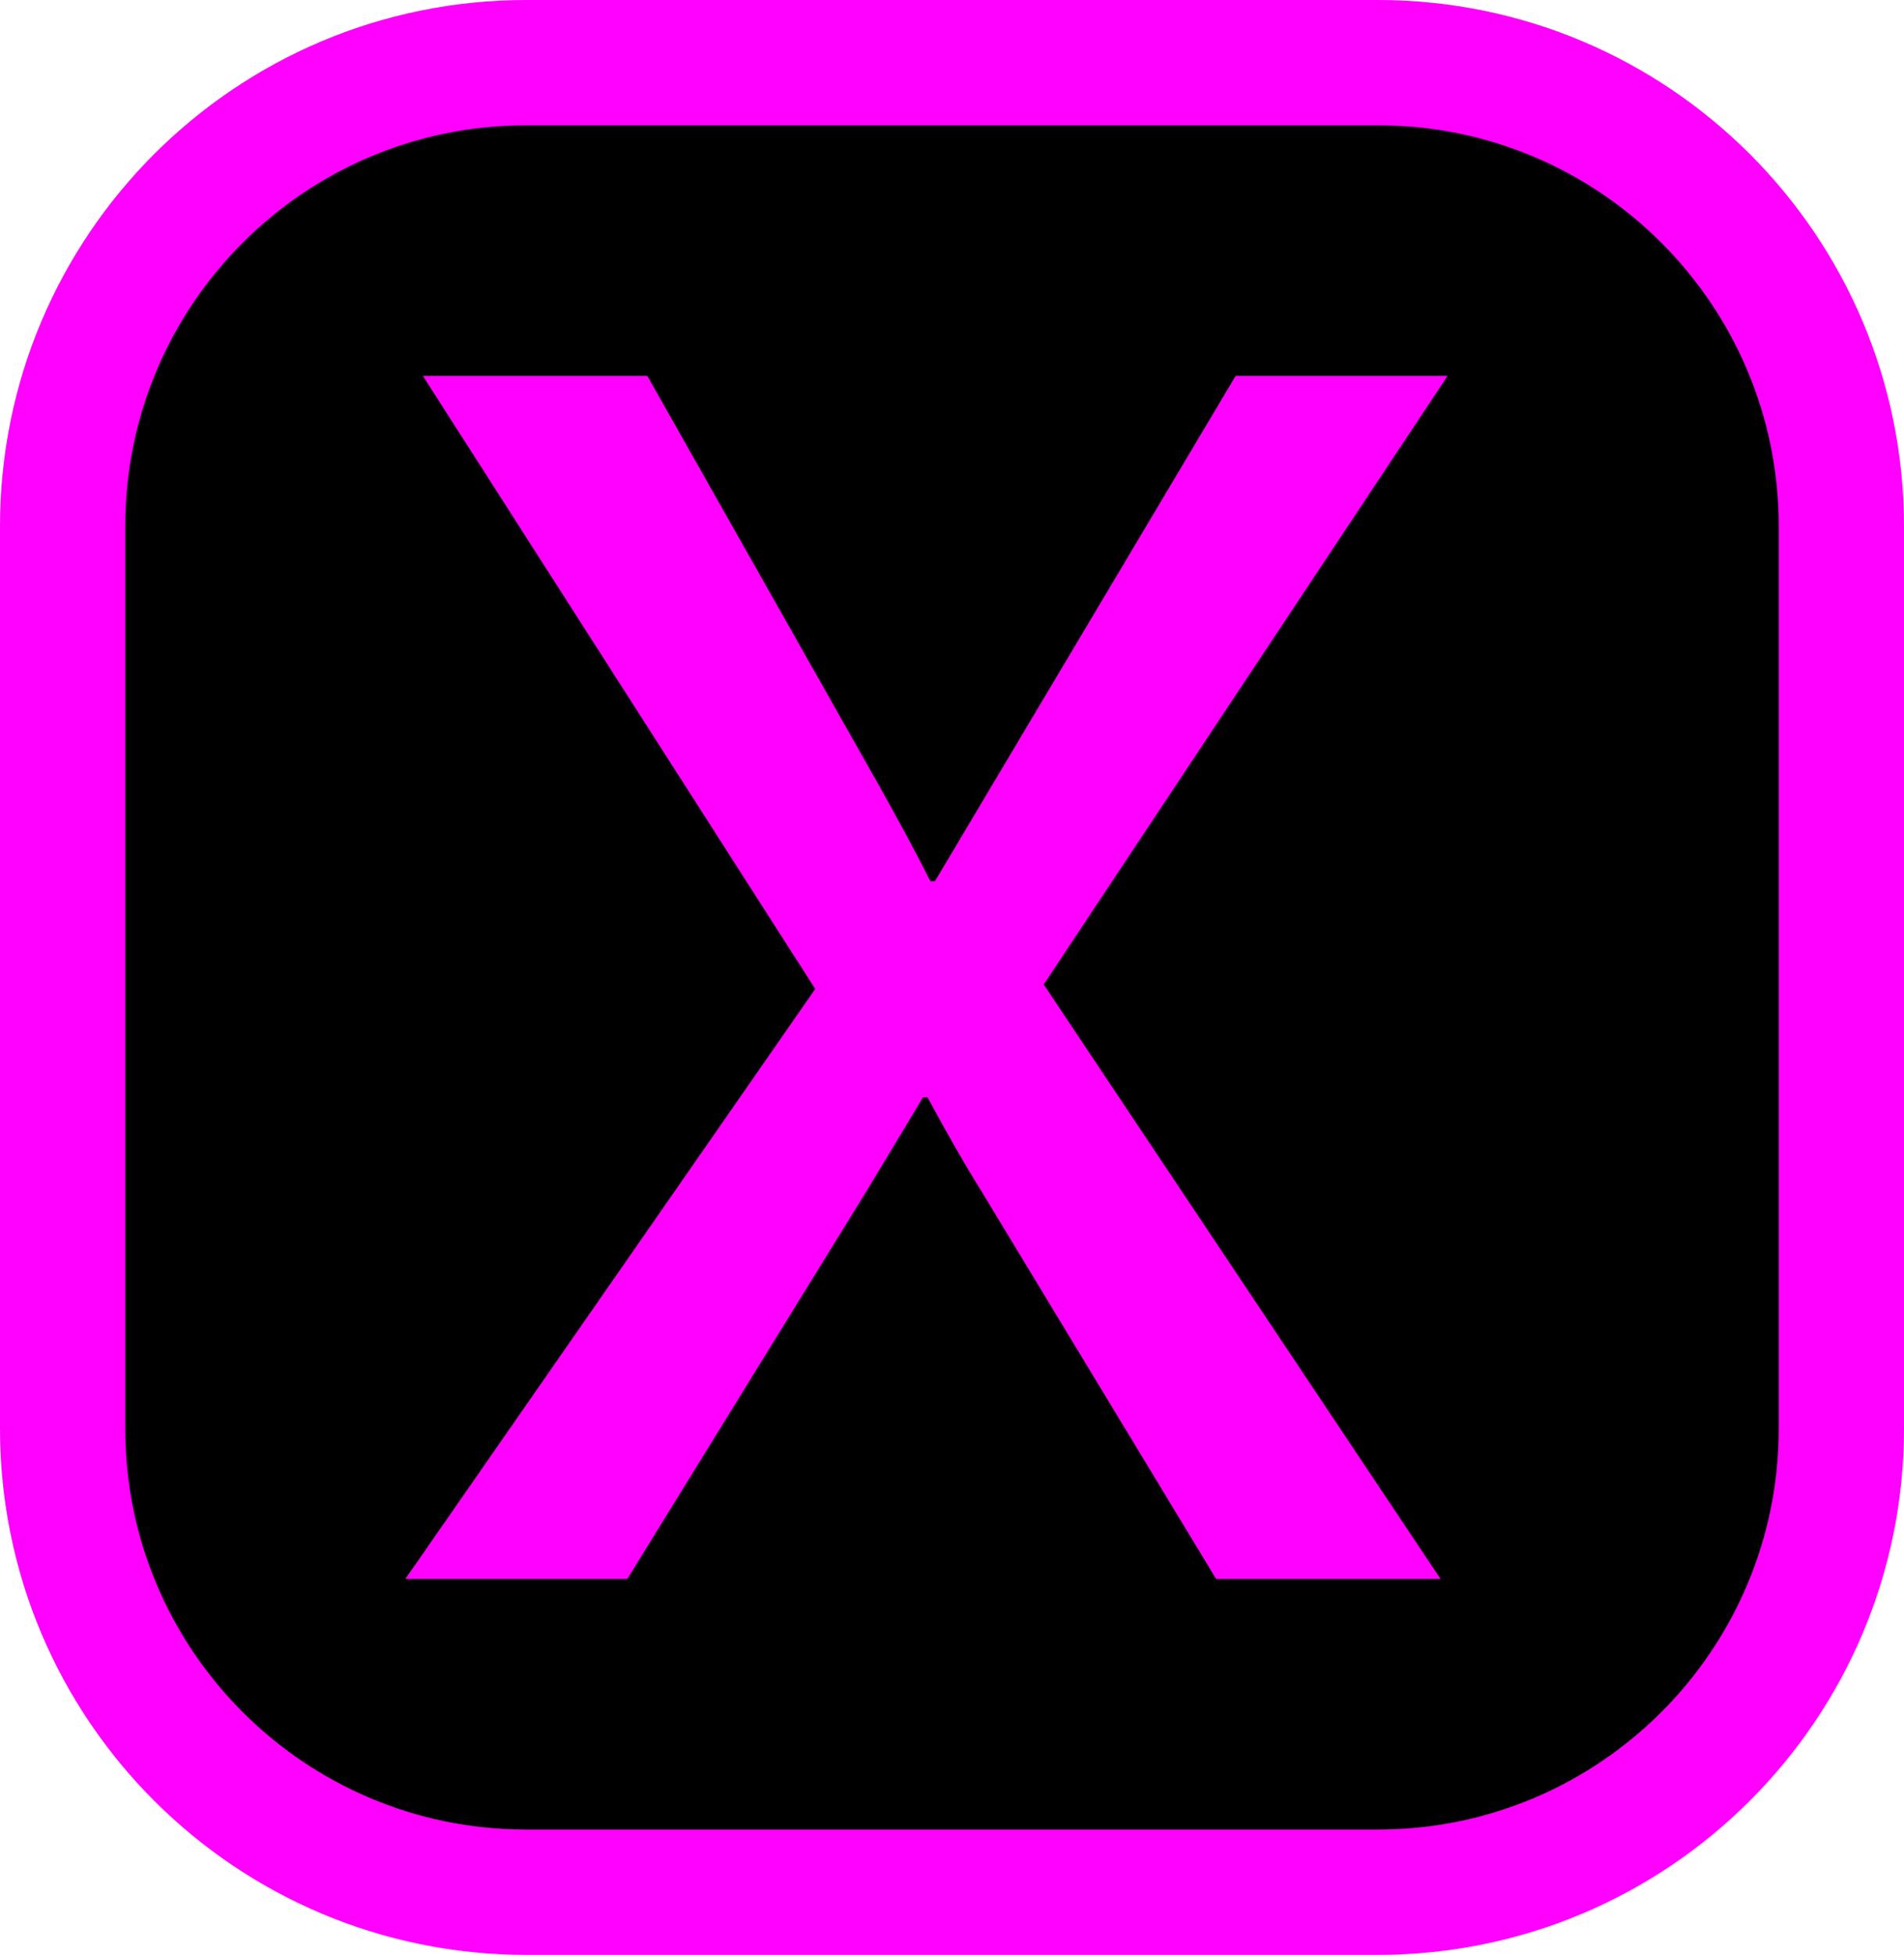
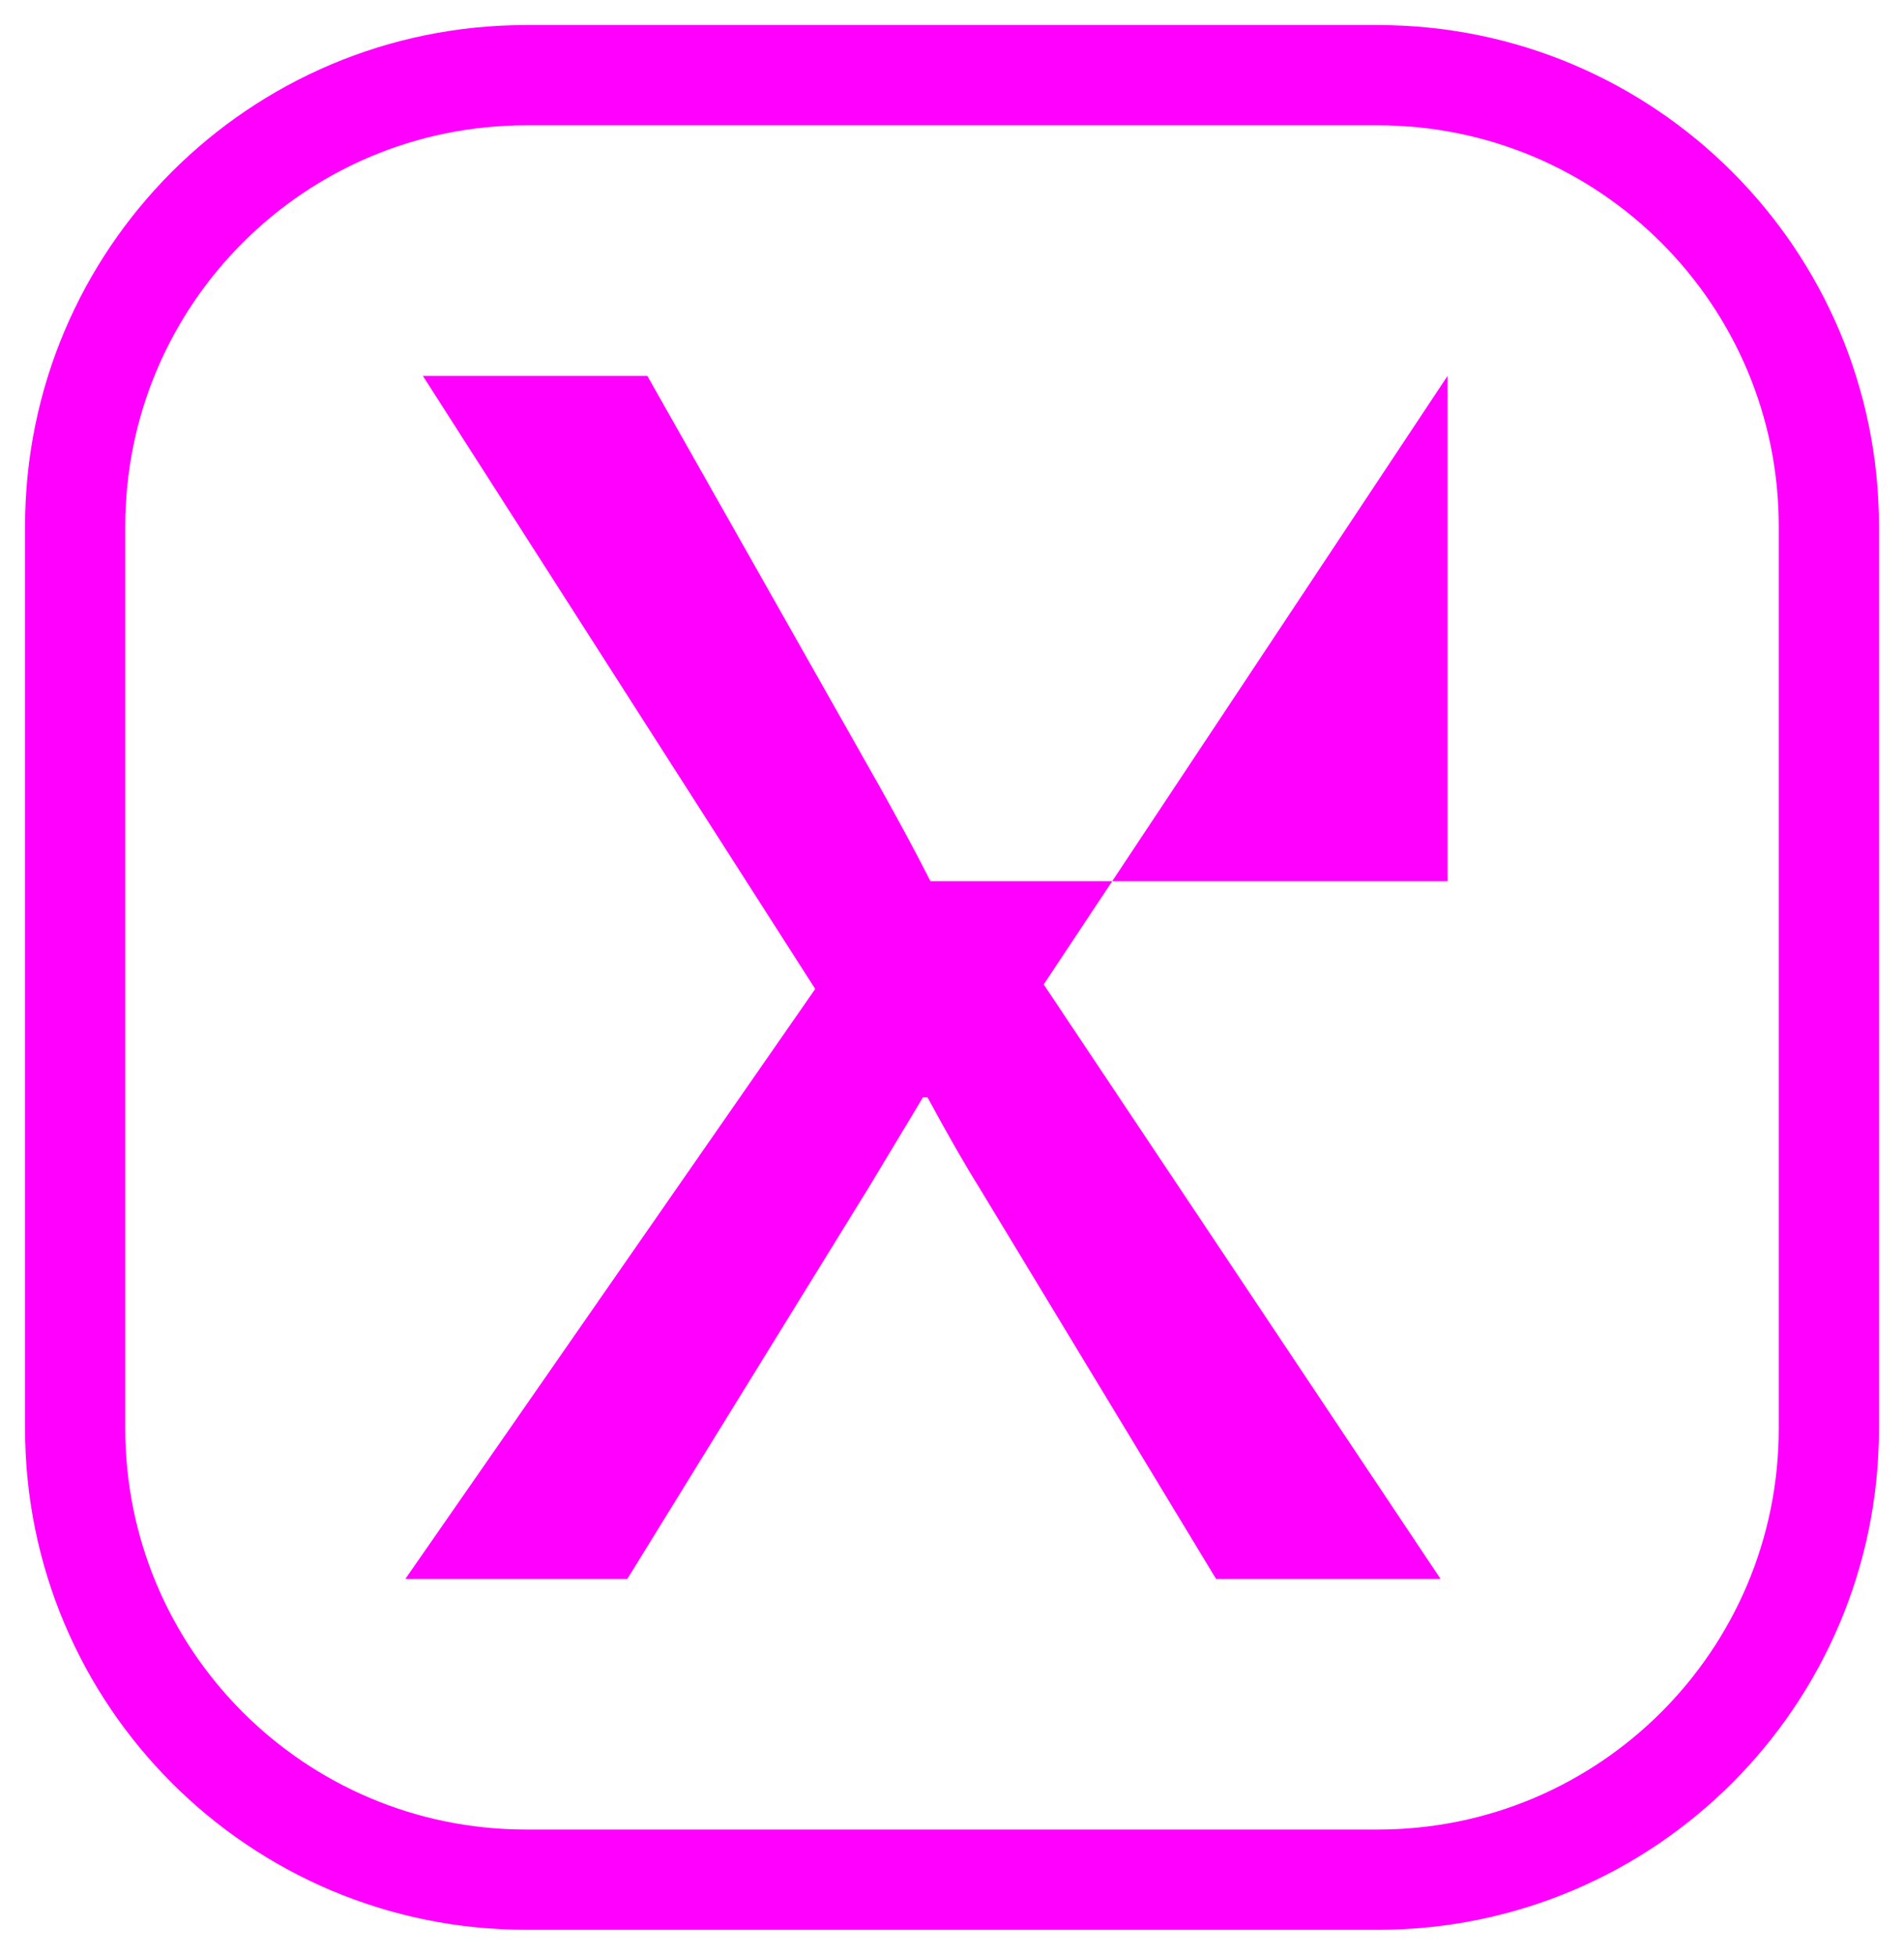
<svg xmlns="http://www.w3.org/2000/svg" width="38" height="39" viewBox="0 0 38 39" fill="none">
  <g clip-path="url(#clip0_2_541)">
-     <path d="M27.5 0.5H10.5C4.977 0.5 0.5 4.977 0.5 10.5V28.5C0.5 34.023 4.977 38.5 10.5 38.5H27.5C33.023 38.5 37.5 34.023 37.5 28.5V10.5C37.5 4.977 33.023 0.5 27.5 0.5Z" fill="black" stroke="#FF00FF" stroke-miterlimit="10" />
    <path d="M27.5 1.5H10.5C5.529 1.5 1.5 5.529 1.5 10.5V28.5C1.5 33.471 5.529 37.5 10.5 37.5H27.5C32.471 37.5 36.5 33.471 36.5 28.5V10.5C36.5 5.529 32.471 1.5 27.5 1.5Z" stroke="#FF00FF" stroke-width="2" />
-     <path d="M28.89 7.5L20.83 19.64L28.75 31.5H24.27L19.56 23.72C19.26 23.24 18.91 22.63 18.51 21.89H18.42C18.34 22.03 17.97 22.64 17.32 23.72L12.52 31.5H8.09L16.27 19.73L8.44 7.5H12.92L17.56 15.7C17.9 16.31 18.24 16.93 18.57 17.58H18.66L24.66 7.5H28.9H28.89Z" fill="#FF00FF" />
+     <path d="M28.89 7.5L20.83 19.64L28.75 31.5H24.27L19.56 23.72C19.26 23.24 18.91 22.63 18.51 21.89H18.42C18.34 22.03 17.97 22.64 17.32 23.72L12.52 31.5H8.09L16.27 19.73L8.44 7.5H12.92L17.56 15.7C17.9 16.31 18.24 16.93 18.57 17.58H18.66H28.9H28.89Z" fill="#FF00FF" />
  </g>
  <defs>
    <clipPath id="clip0_2_541">
      <rect width="38" height="39" fill="white" />
    </clipPath>
  </defs>
</svg>